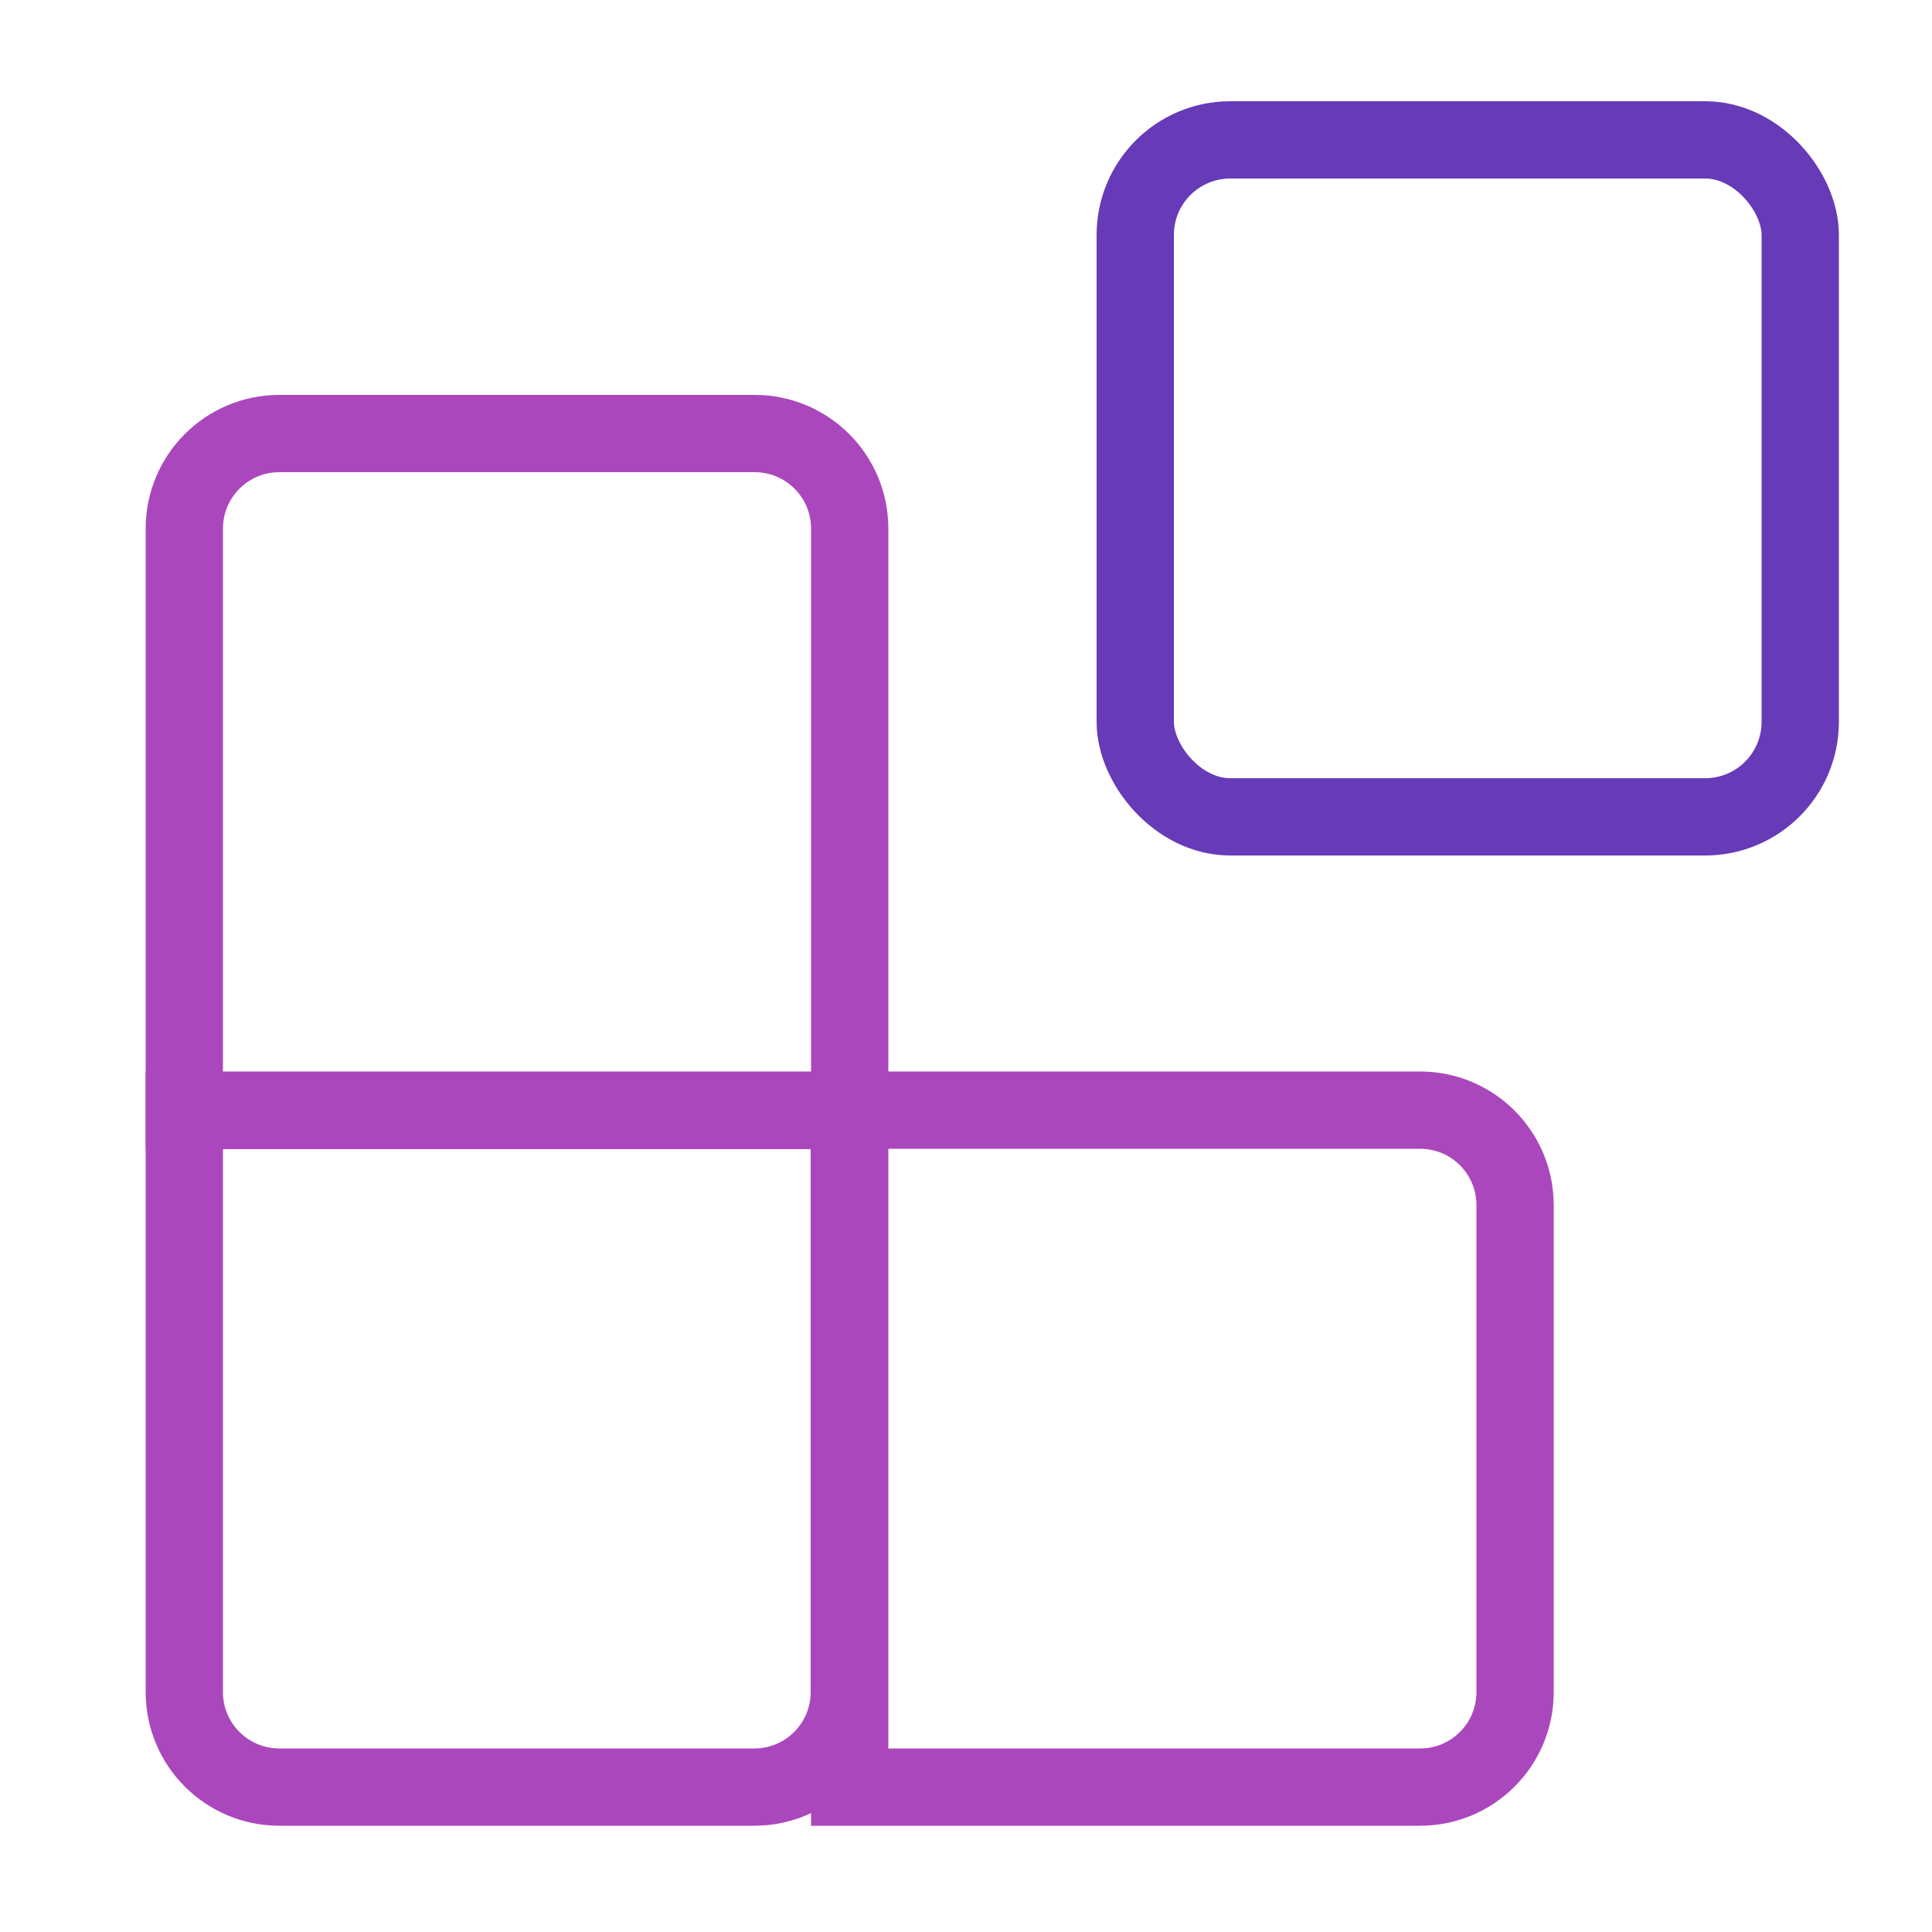
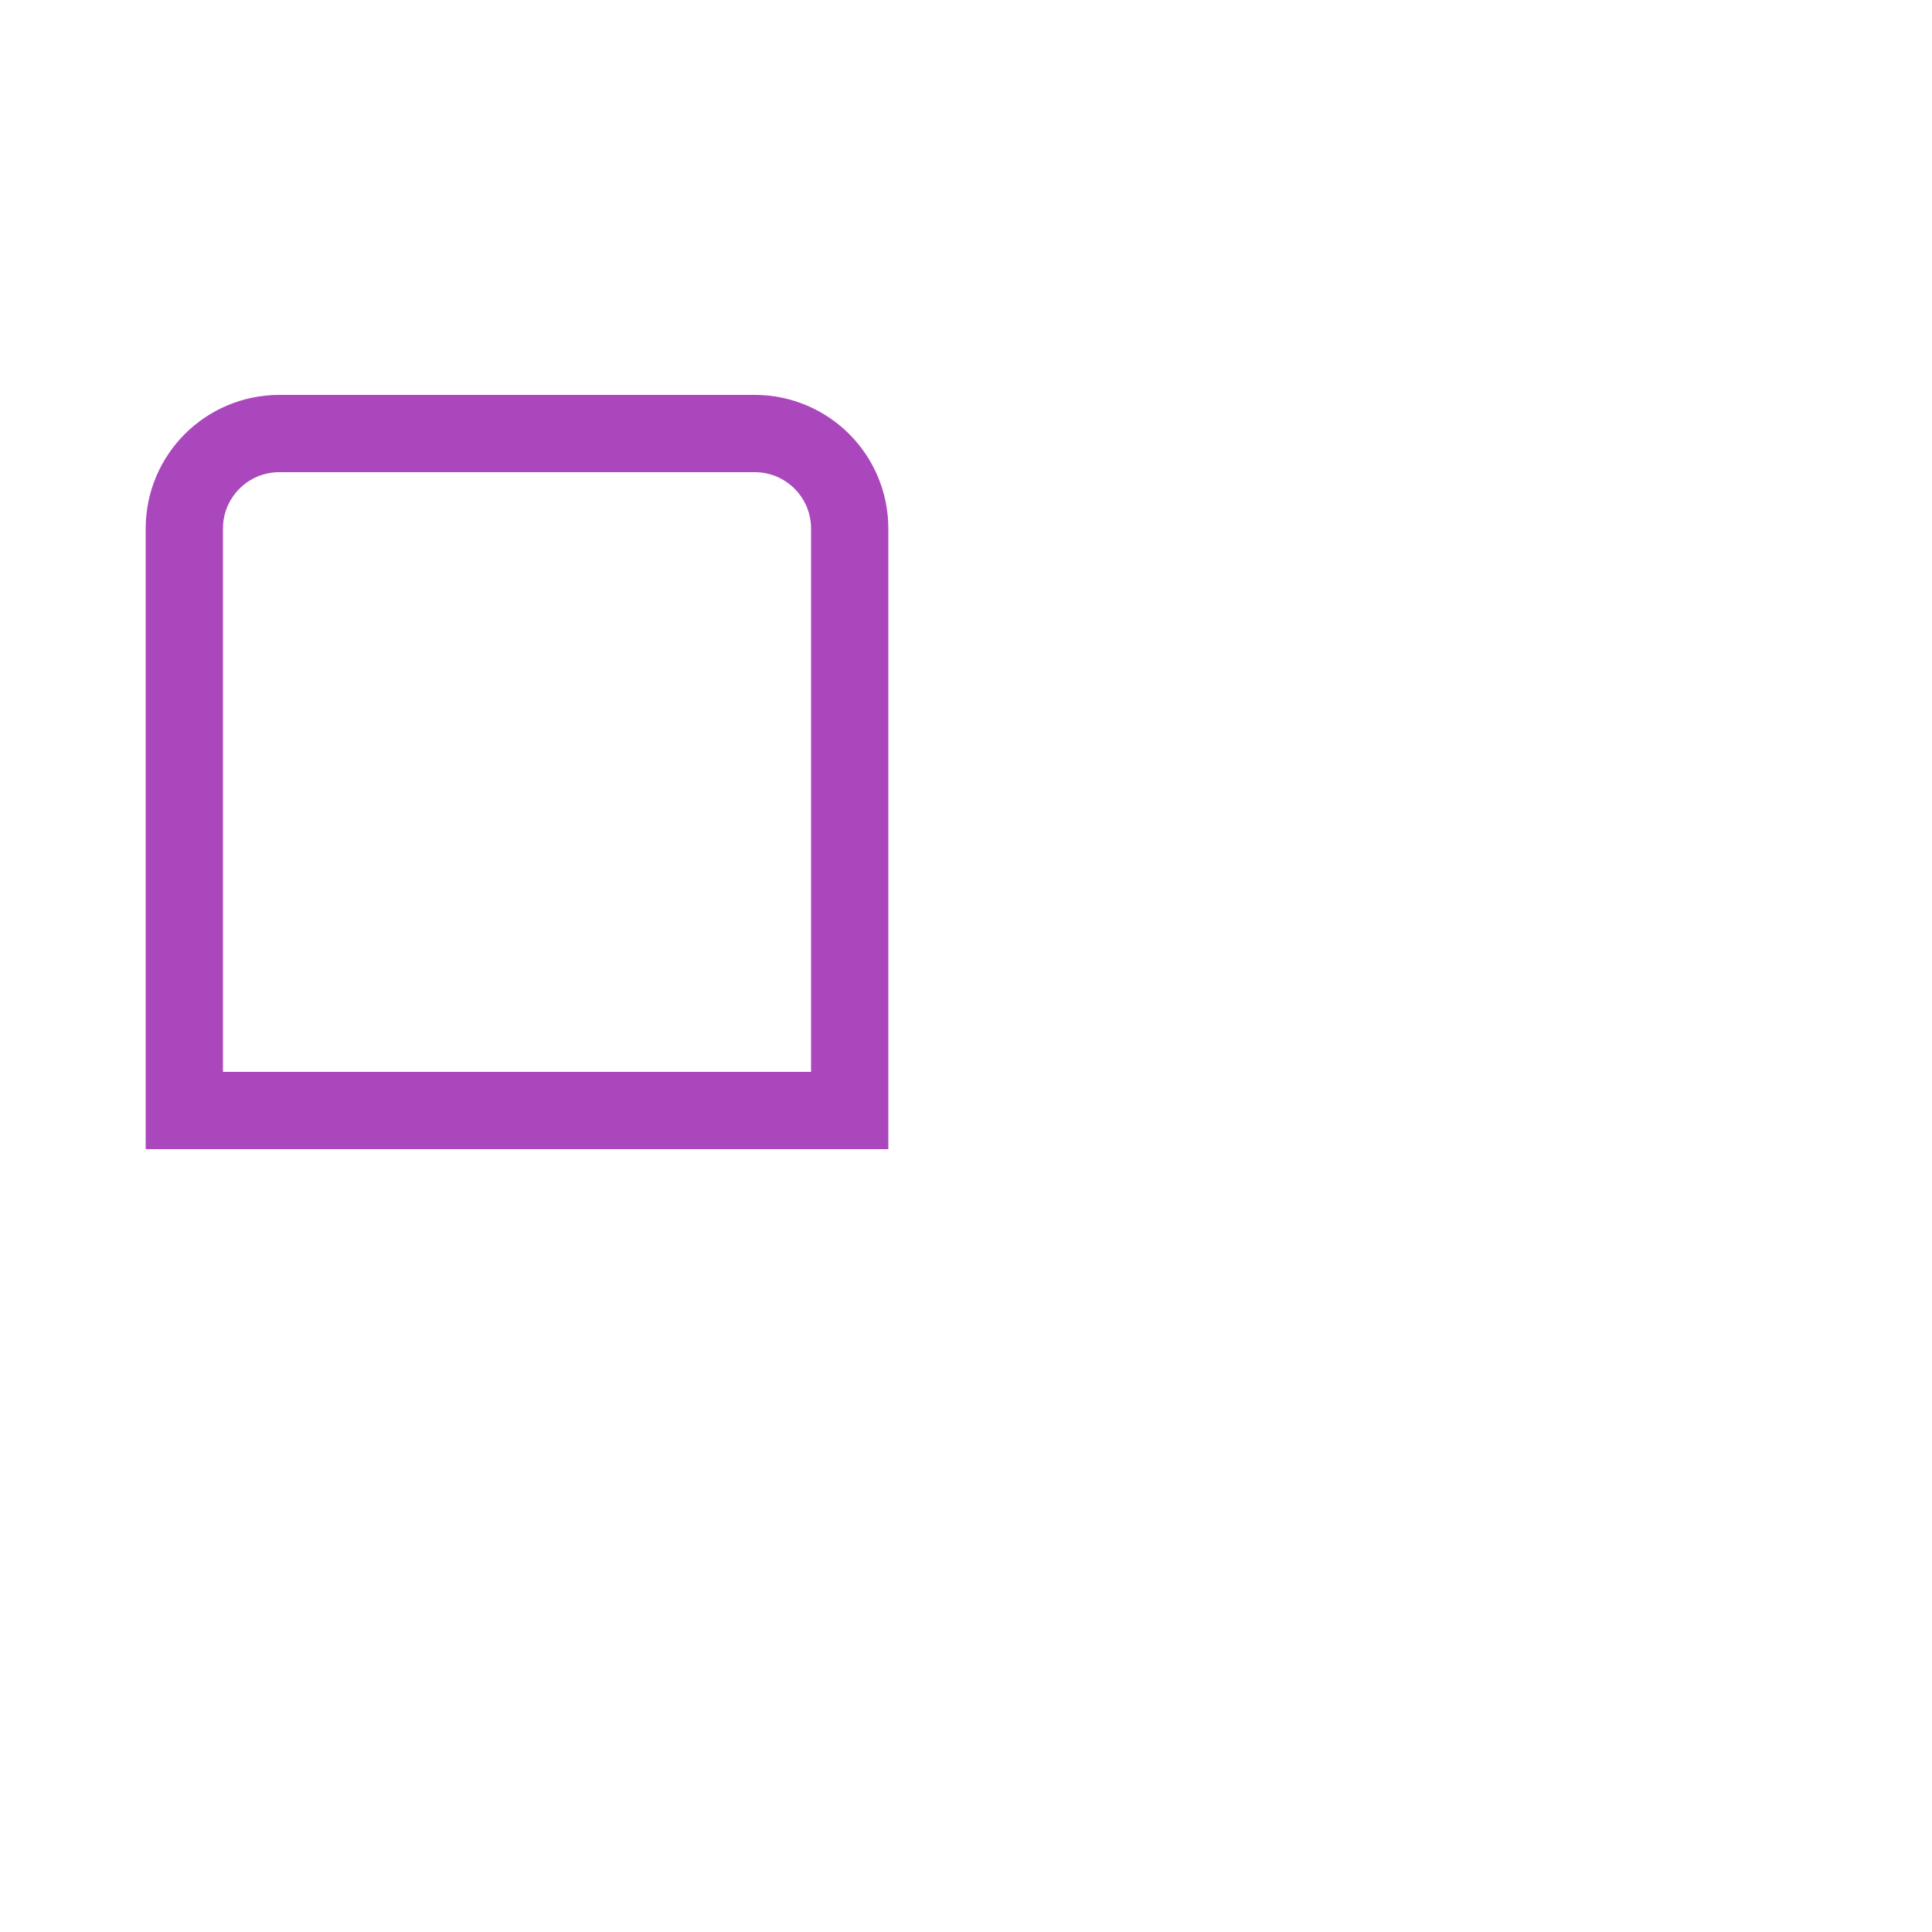
<svg xmlns="http://www.w3.org/2000/svg" id="a" width="50" height="50" viewBox="0 0 50 50">
  <path d="M7.23,11.22h12.3c1.36,0,2.46,1.1,2.46,2.46v15.06H4.77v-15.06c0-1.36,1.1-2.46,2.46-2.46Z" fill="none" stroke="#ab47bc" stroke-miterlimit="10" stroke-width="2" />
-   <path d="M4.77,28.73h17.21v15.06c0,1.36-1.1,2.46-2.46,2.46H7.23c-1.36,0-2.46-1.1-2.46-2.46v-15.06h0Z" fill="none" stroke="#ab47bc" stroke-miterlimit="10" stroke-width="2" />
-   <path d="M21.99,28.73h14.76c1.36,0,2.46,1.1,2.46,2.46v12.6c0,1.36-1.1,2.46-2.46,2.46h-14.76v-17.52h0Z" fill="none" stroke="#ab47bc" stroke-miterlimit="10" stroke-width="2" />
-   <rect x="29.38" y="3.62" width="17.21" height="17.52" rx="2.46" ry="2.46" fill="none" stroke="#673ab7" stroke-miterlimit="10" stroke-width="2" />
</svg>